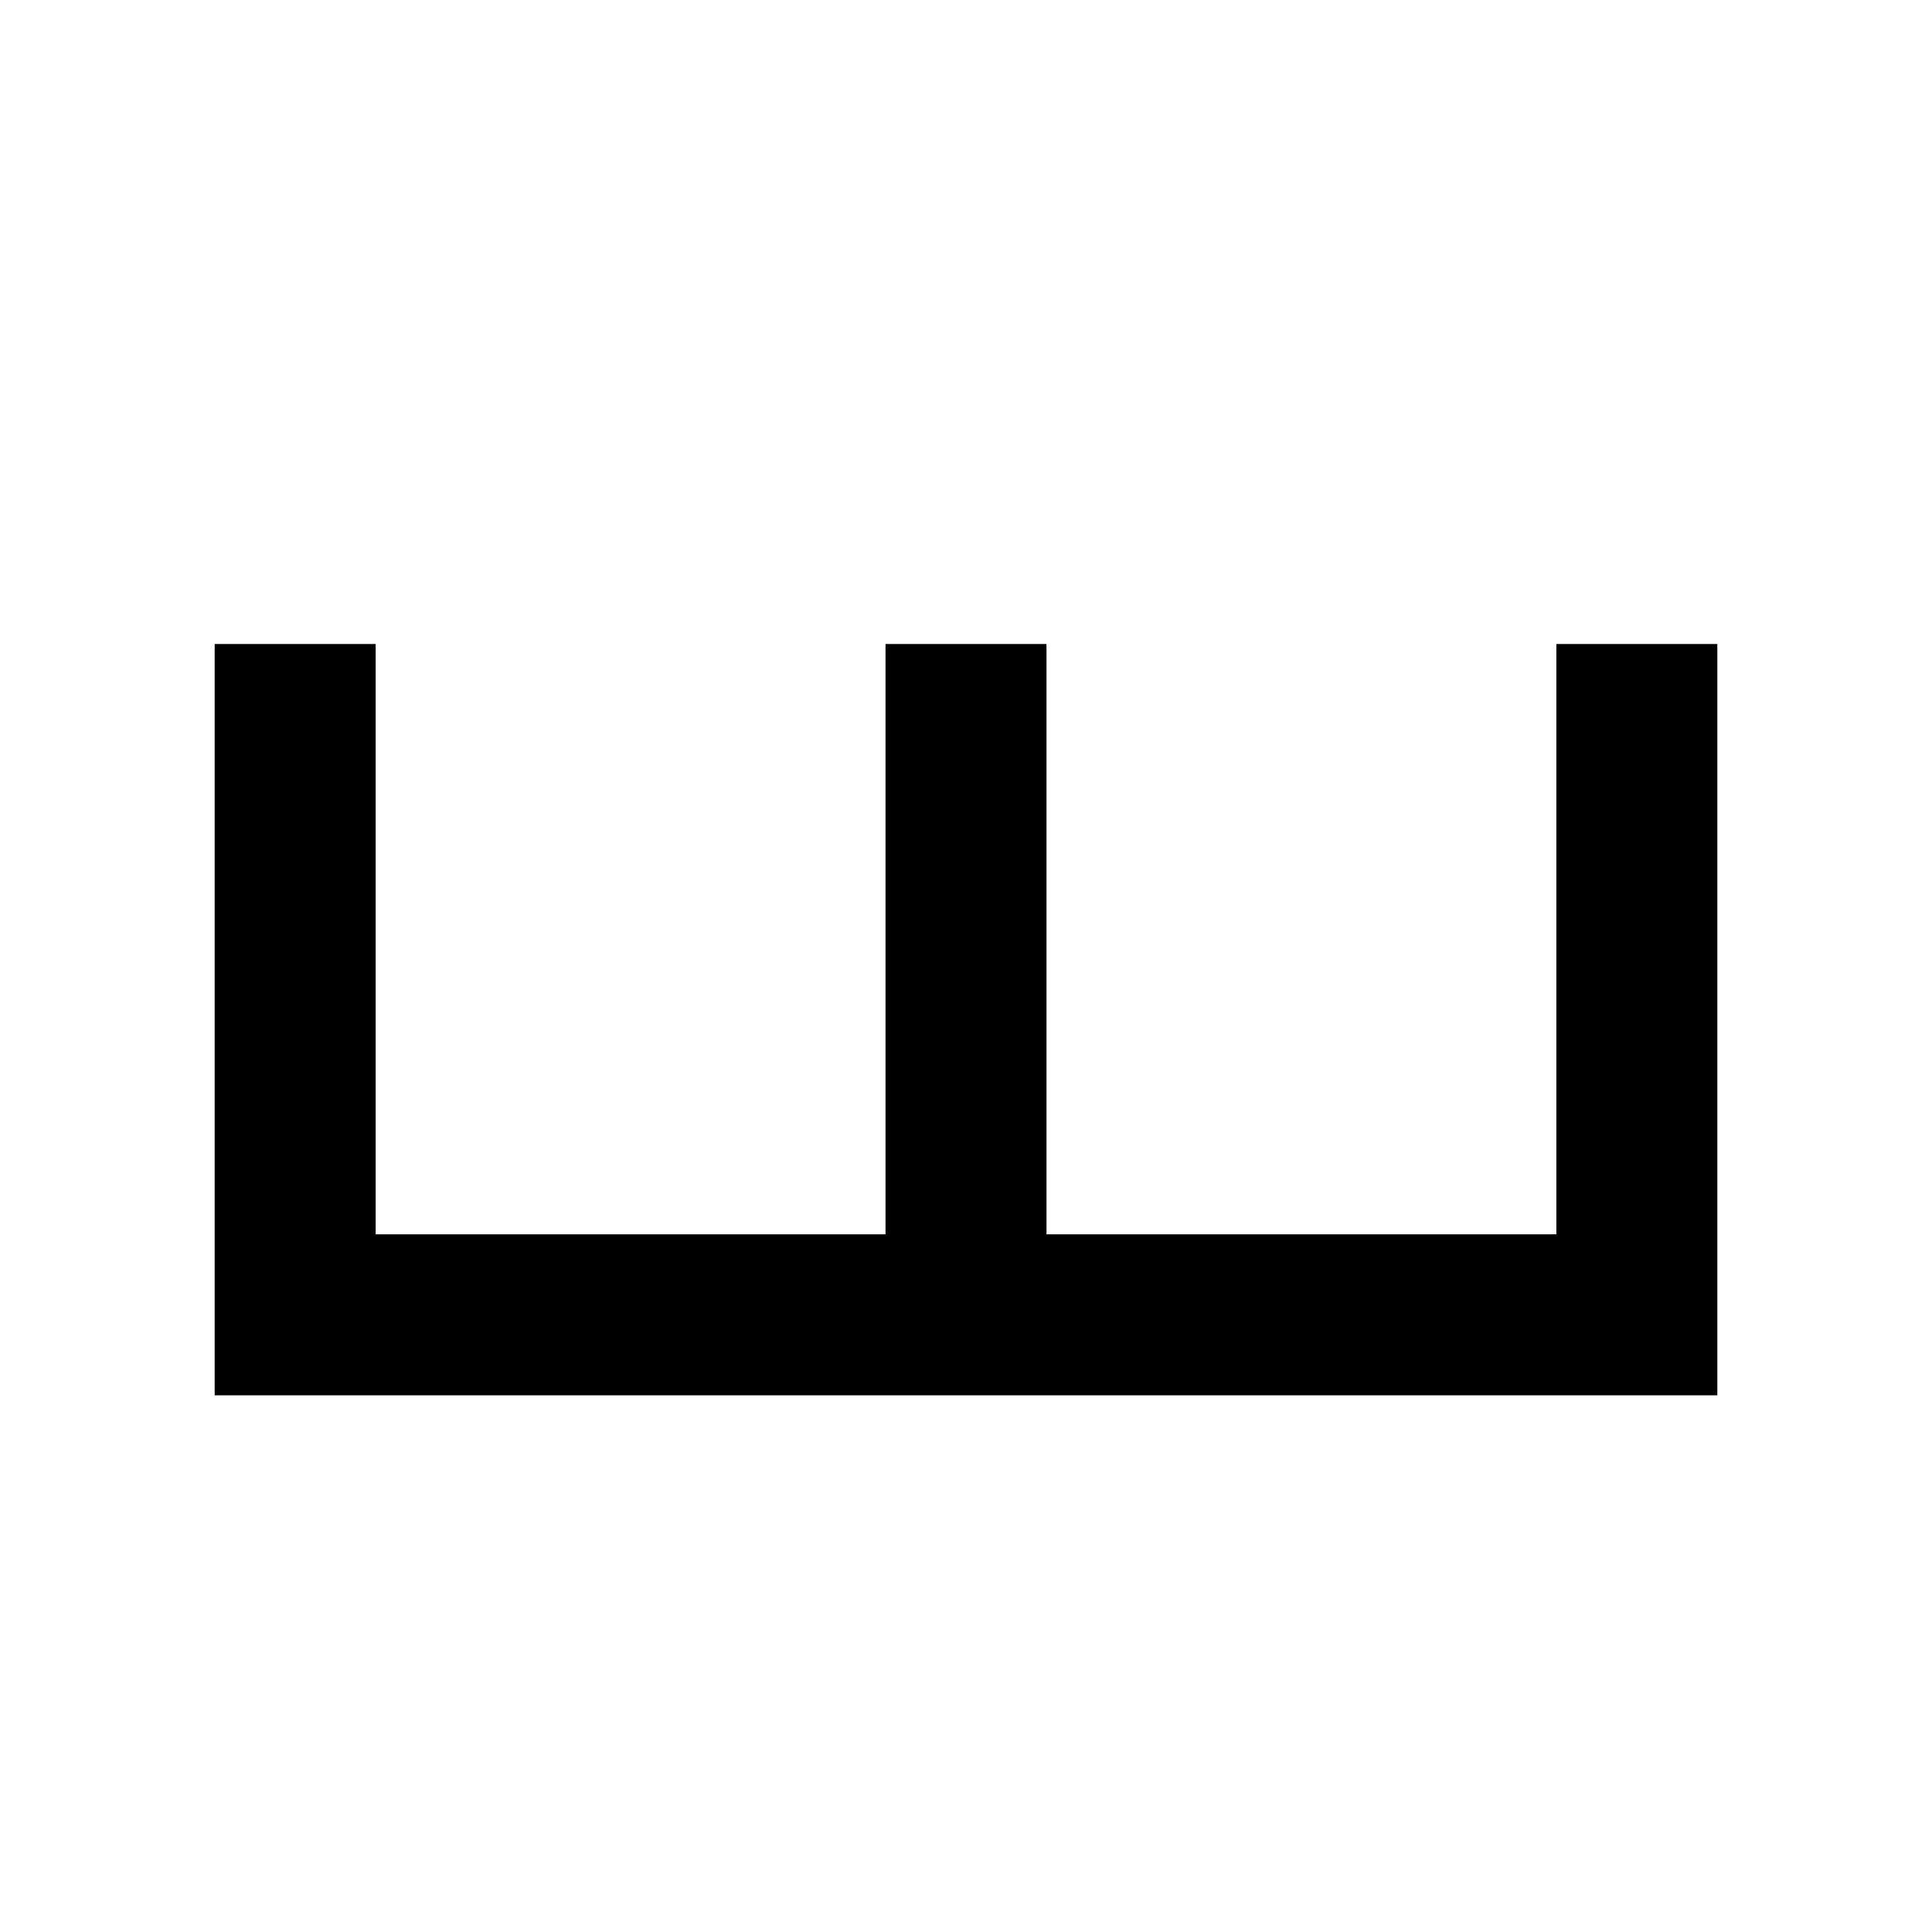
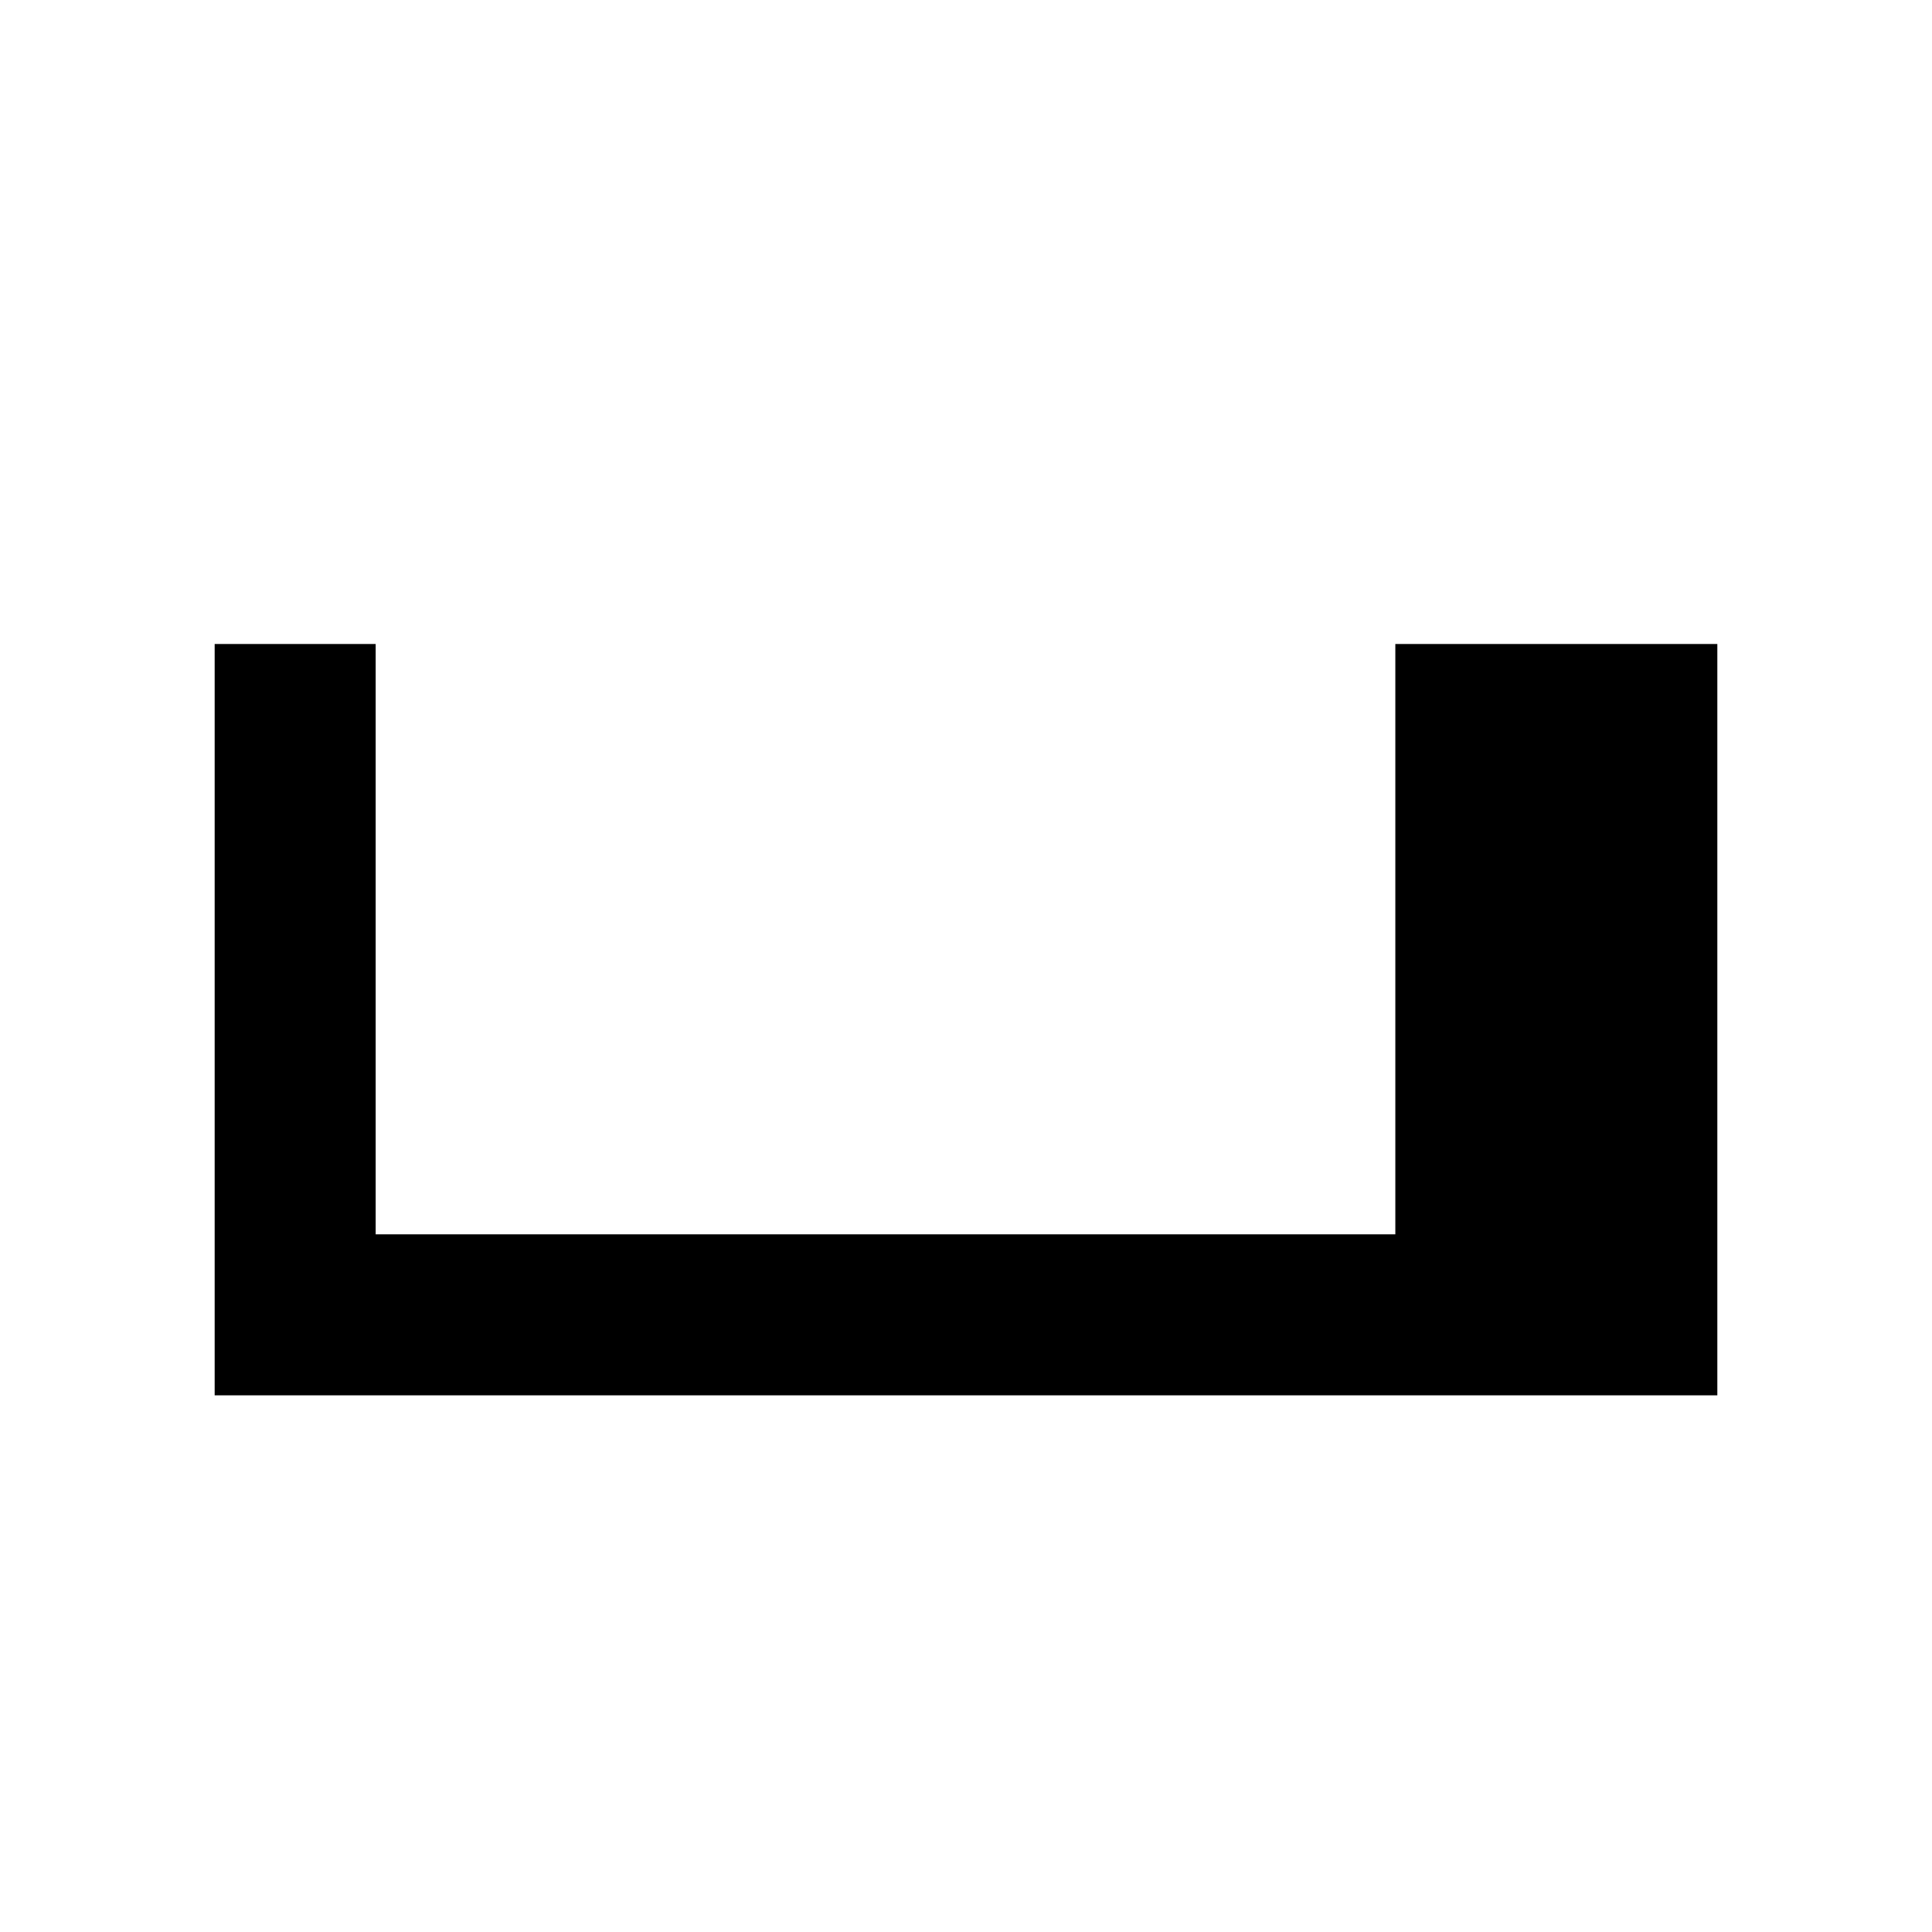
<svg xmlns="http://www.w3.org/2000/svg" width="360px" height="360px" viewBox="0 0 360 360" version="1.1" xml:space="preserve">
-   <path style="fill:#000000" d="m 40,120 h 30 V 230 L 165,230 165,120 h 30 l 0,110 95,0 V 120 H 320 V 260 H 40 V 120" />
+   <path style="fill:#000000" d="m 40,120 h 30 V 230 L 165,230 165,120 l 0,110 95,0 V 120 H 320 V 260 H 40 V 120" />
</svg>